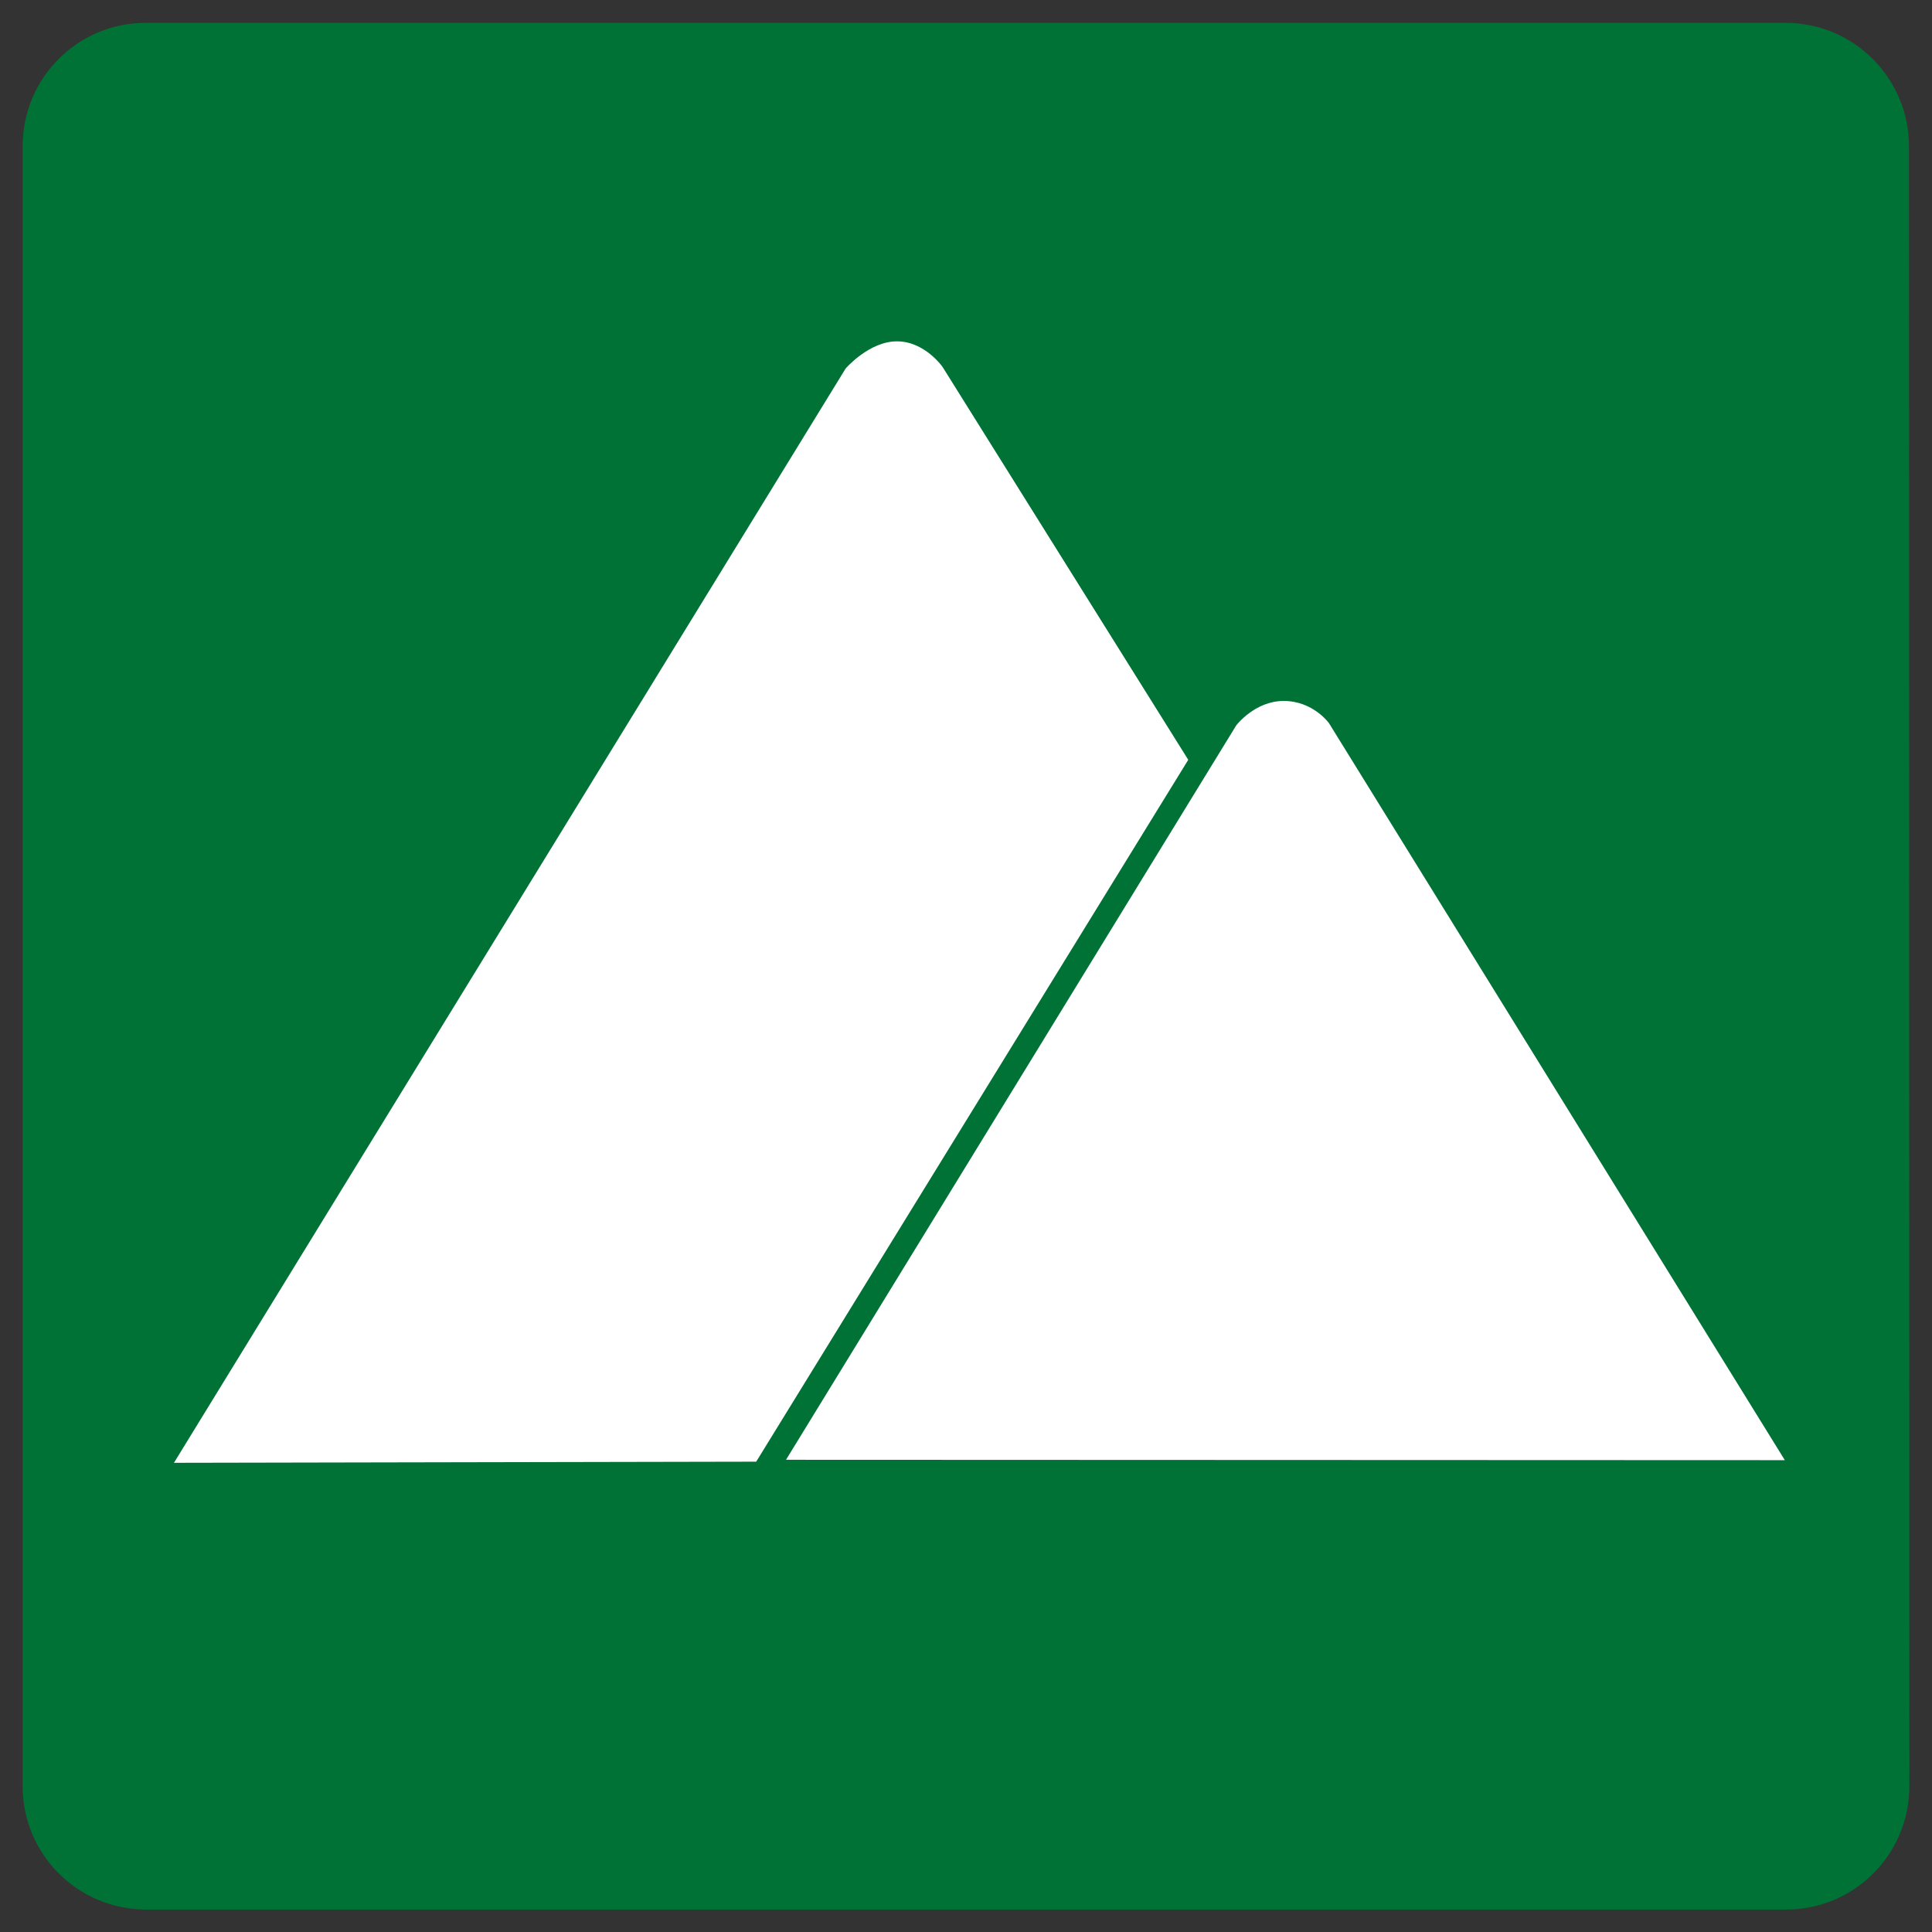
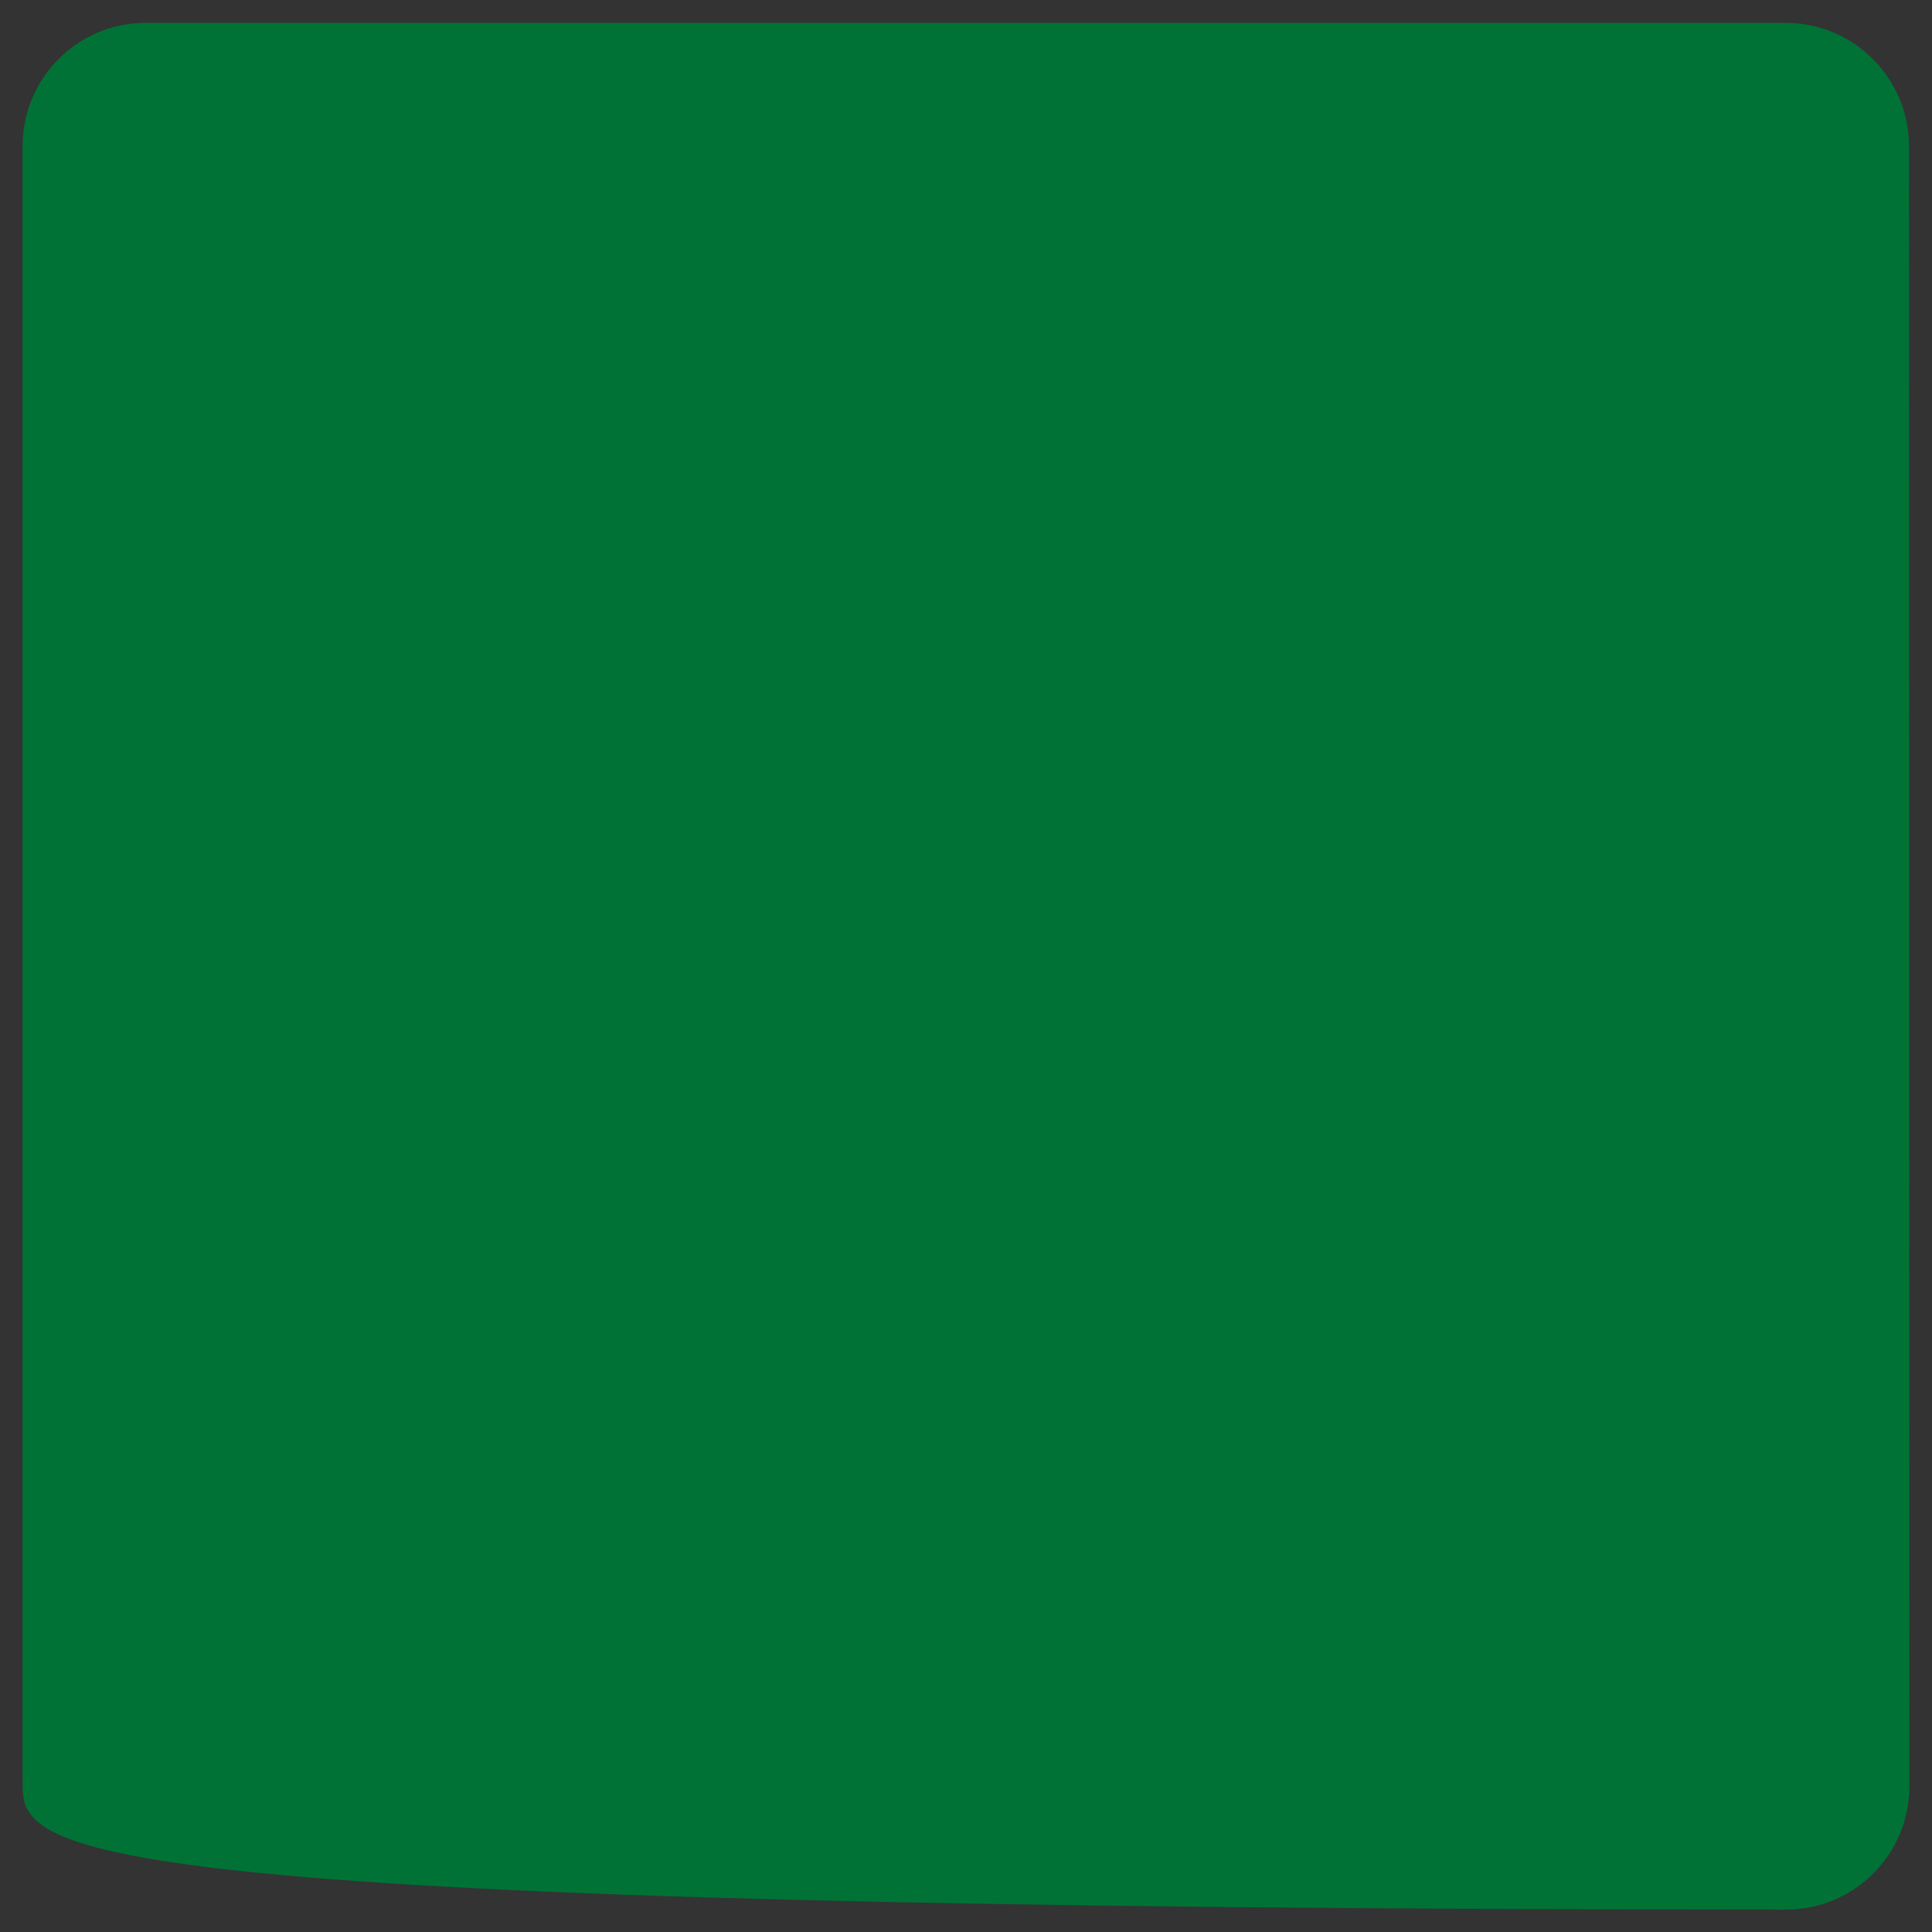
<svg xmlns="http://www.w3.org/2000/svg" x="0px" y="0px" width="500px" height="500px" viewBox="0 0 512 512">
  <rect x="0" y="0" width="512" height="512" fill="#333333" stroke="none" />
  <g id="ll-eizan-electric-railway-eizan.svg">
    <g transform="translate(0,-270.542)">
-       <path id="path4995" fill="#007236" d="M506,743.9c0,18.1-14.6,32.7-32.7,32.7H38.6     C20.6,776.5,6,762,6,743.9V309.3c0-18.1,14.6-32.7,32.6-32.7h434.6c18.1,0,32.7,14.7,32.7,32.7L506,743.9" />
-       <path id="path4997" fill="#FFFFFF" d="M208.3,657.4l119.3-194.6c0,0,4.9-6.5,12.6-6.5     c7.8,0,12,5.9,12,5.9l120.8,195.3L208.3,657.4" />
-       <path id="path4999" fill="#FFFFFF" d="M46.1,658.2l178-290c0,0,6.2-7.2,13.6-7.2     c7.4,0,12.1,6.8,12.1,6.8l65.1,104.1L200.4,657.9L46.1,658.2" />
+       <path id="path4995" fill="#007236" d="M506,743.9c0,18.1-14.6,32.7-32.7,32.7C20.6,776.5,6,762,6,743.9V309.3c0-18.1,14.6-32.7,32.6-32.7h434.6c18.1,0,32.7,14.7,32.7,32.7L506,743.9" />
    </g>
  </g>
</svg>